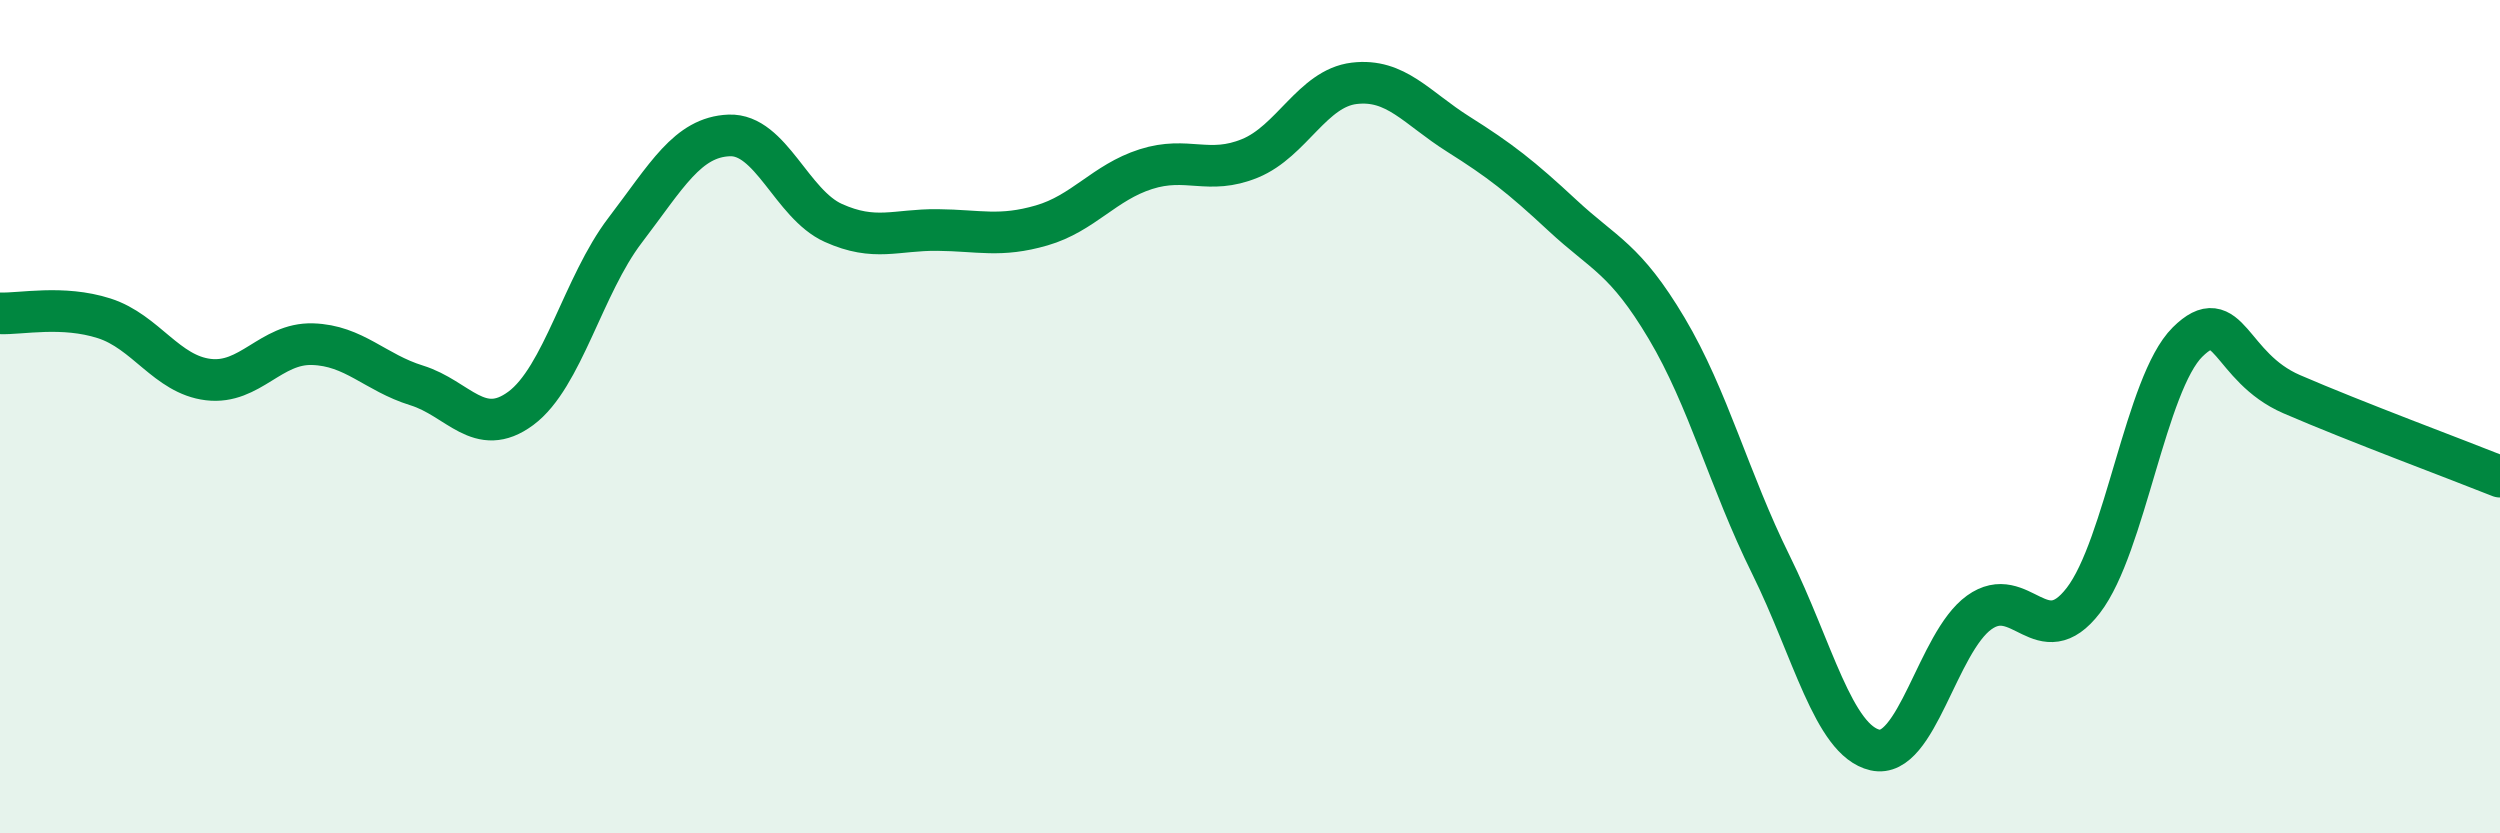
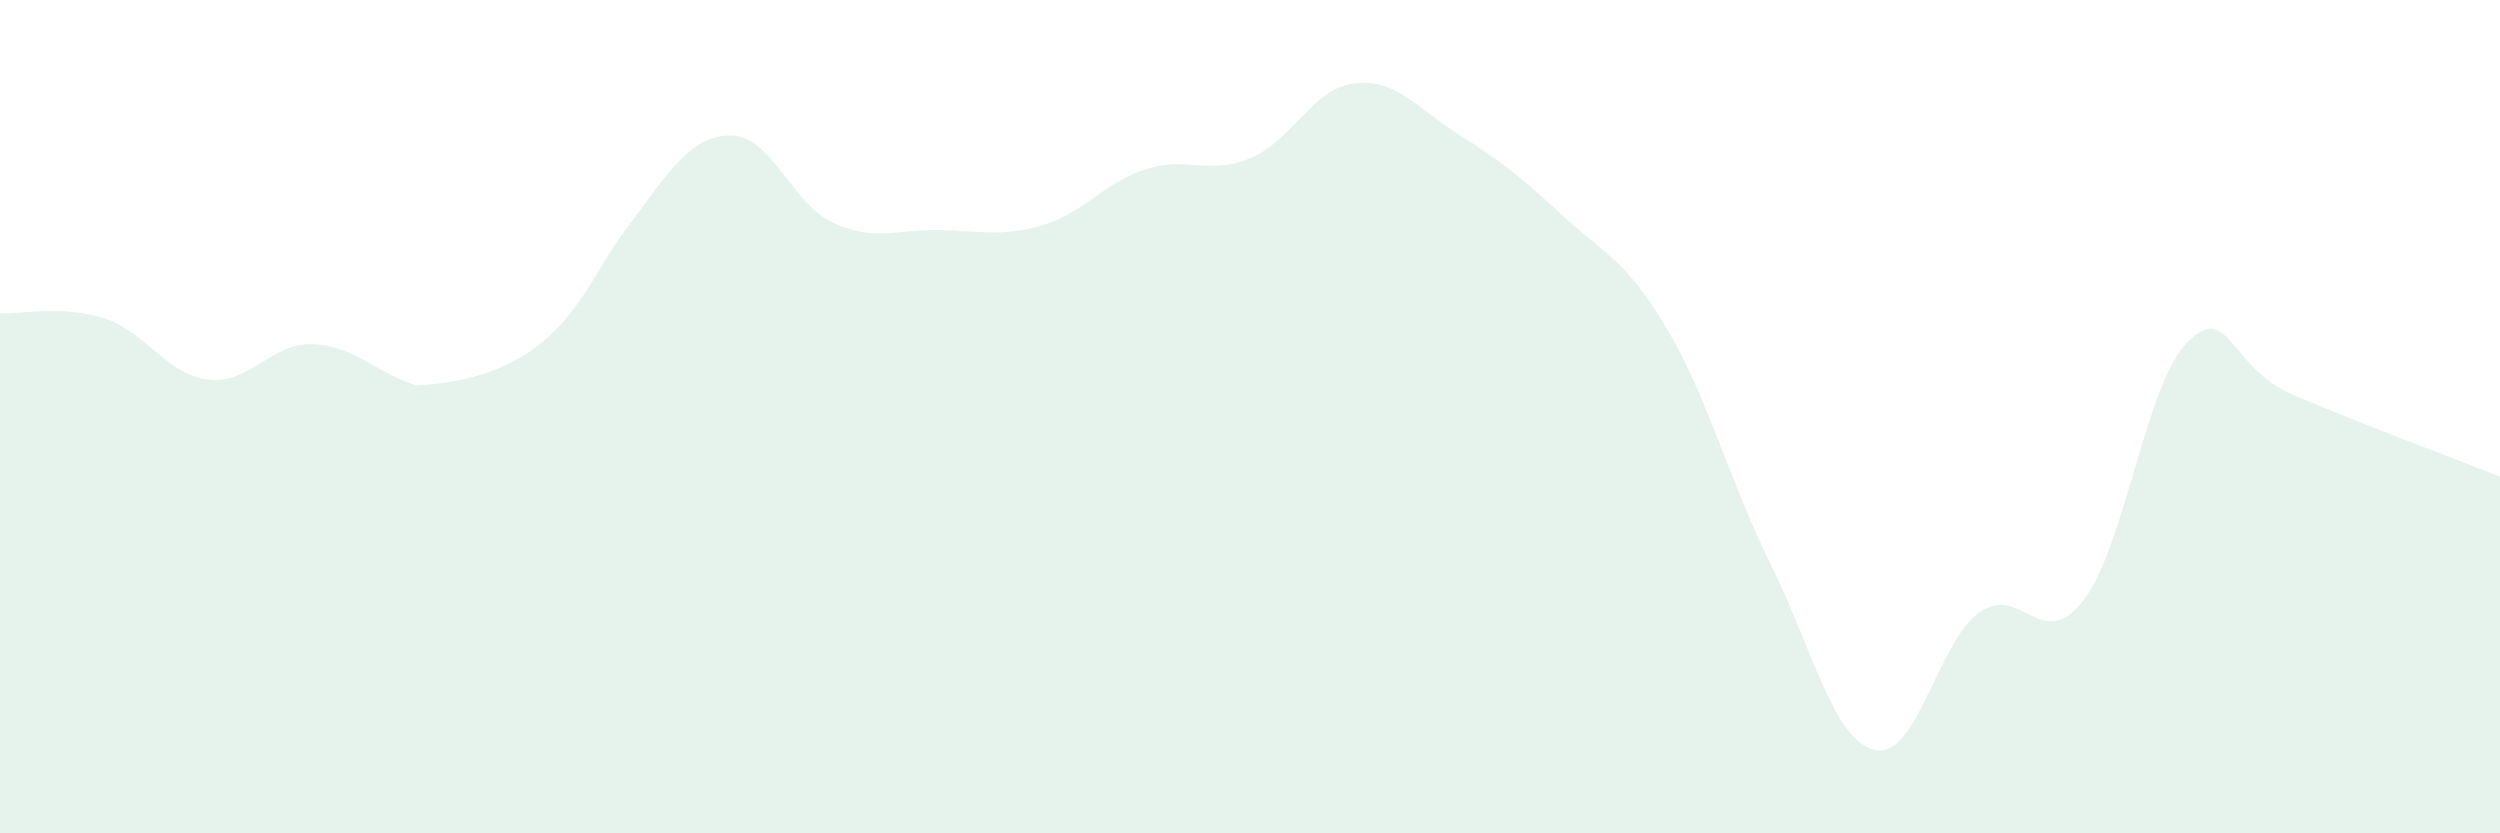
<svg xmlns="http://www.w3.org/2000/svg" width="60" height="20" viewBox="0 0 60 20">
-   <path d="M 0,7.52 C 0.5,7.54 1.5,7.32 2.5,7.64 C 3.5,7.96 4,8.99 5,9.11 C 6,9.23 6.5,8.23 7.5,8.26 C 8.5,8.29 9,8.94 10,9.25 C 11,9.56 11.5,10.54 12.5,9.8 C 13.5,9.06 14,6.84 15,5.53 C 16,4.22 16.5,3.29 17.5,3.25 C 18.5,3.21 19,4.9 20,5.35 C 21,5.8 21.5,5.51 22.5,5.52 C 23.5,5.53 24,5.7 25,5.41 C 26,5.12 26.5,4.38 27.5,4.06 C 28.5,3.74 29,4.21 30,3.8 C 31,3.39 31.5,2.12 32.5,2 C 33.5,1.88 34,2.59 35,3.22 C 36,3.85 36.5,4.24 37.5,5.17 C 38.5,6.1 39,6.2 40,7.88 C 41,9.56 41.5,11.53 42.5,13.55 C 43.5,15.57 44,17.77 45,18 C 46,18.23 46.5,15.42 47.5,14.7 C 48.5,13.98 49,15.71 50,14.41 C 51,13.11 51.5,9.2 52.5,8.21 C 53.5,7.22 53.5,8.81 55,9.46 C 56.5,10.11 59,11.04 60,11.44L60 20L0 20Z" fill="#008740" opacity="0.1" stroke-linecap="round" stroke-linejoin="round" />
-   <path d="M 0,7.52 C 0.5,7.54 1.5,7.32 2.5,7.64 C 3.5,7.96 4,8.99 5,9.11 C 6,9.23 6.5,8.23 7.5,8.26 C 8.5,8.29 9,8.94 10,9.25 C 11,9.56 11.5,10.54 12.5,9.8 C 13.5,9.06 14,6.84 15,5.53 C 16,4.22 16.5,3.29 17.5,3.25 C 18.5,3.21 19,4.9 20,5.35 C 21,5.8 21.5,5.51 22.5,5.52 C 23.5,5.53 24,5.7 25,5.41 C 26,5.12 26.5,4.38 27.5,4.06 C 28.5,3.74 29,4.21 30,3.8 C 31,3.39 31.5,2.12 32.5,2 C 33.5,1.88 34,2.59 35,3.22 C 36,3.85 36.5,4.24 37.5,5.17 C 38.5,6.1 39,6.2 40,7.88 C 41,9.56 41.5,11.53 42.5,13.55 C 43.5,15.57 44,17.77 45,18 C 46,18.23 46.5,15.42 47.5,14.7 C 48.5,13.98 49,15.71 50,14.41 C 51,13.11 51.5,9.2 52.5,8.21 C 53.5,7.22 53.5,8.81 55,9.46 C 56.5,10.11 59,11.04 60,11.44" stroke="#008740" stroke-width="1" fill="none" stroke-linecap="round" stroke-linejoin="round" />
+   <path d="M 0,7.52 C 0.5,7.54 1.5,7.32 2.5,7.64 C 3.5,7.96 4,8.99 5,9.11 C 6,9.23 6.5,8.23 7.5,8.26 C 8.5,8.29 9,8.94 10,9.25 C 13.5,9.06 14,6.84 15,5.53 C 16,4.22 16.5,3.29 17.5,3.25 C 18.5,3.21 19,4.9 20,5.35 C 21,5.8 21.5,5.51 22.5,5.52 C 23.5,5.53 24,5.7 25,5.41 C 26,5.12 26.5,4.38 27.5,4.06 C 28.5,3.74 29,4.21 30,3.8 C 31,3.39 31.5,2.12 32.5,2 C 33.5,1.88 34,2.59 35,3.22 C 36,3.85 36.5,4.24 37.5,5.17 C 38.5,6.1 39,6.2 40,7.88 C 41,9.56 41.5,11.53 42.5,13.55 C 43.5,15.57 44,17.77 45,18 C 46,18.23 46.5,15.42 47.5,14.7 C 48.5,13.98 49,15.71 50,14.41 C 51,13.11 51.5,9.2 52.5,8.21 C 53.5,7.22 53.5,8.81 55,9.46 C 56.5,10.11 59,11.04 60,11.44L60 20L0 20Z" fill="#008740" opacity="0.1" stroke-linecap="round" stroke-linejoin="round" />
</svg>